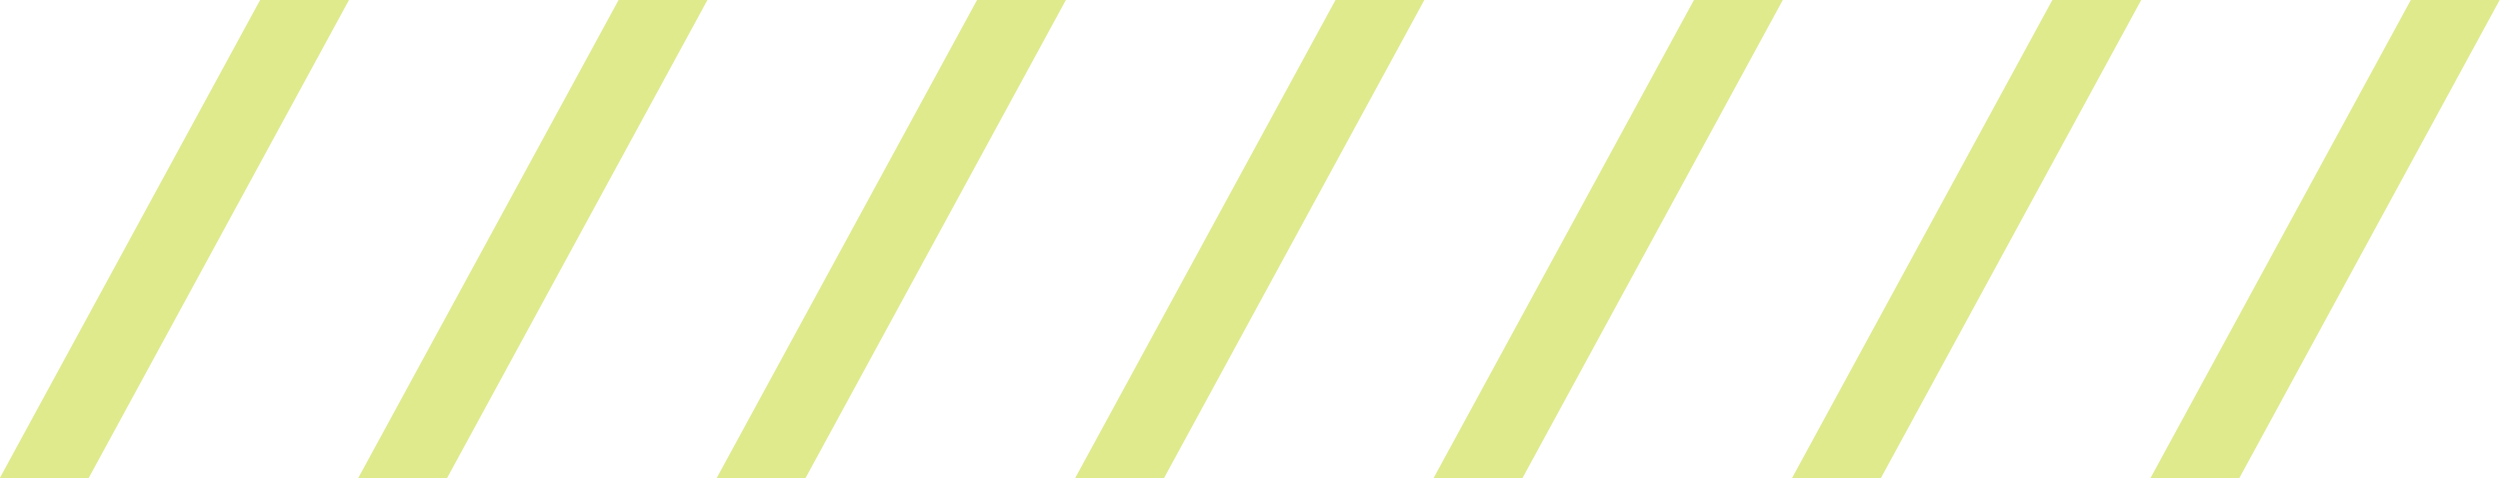
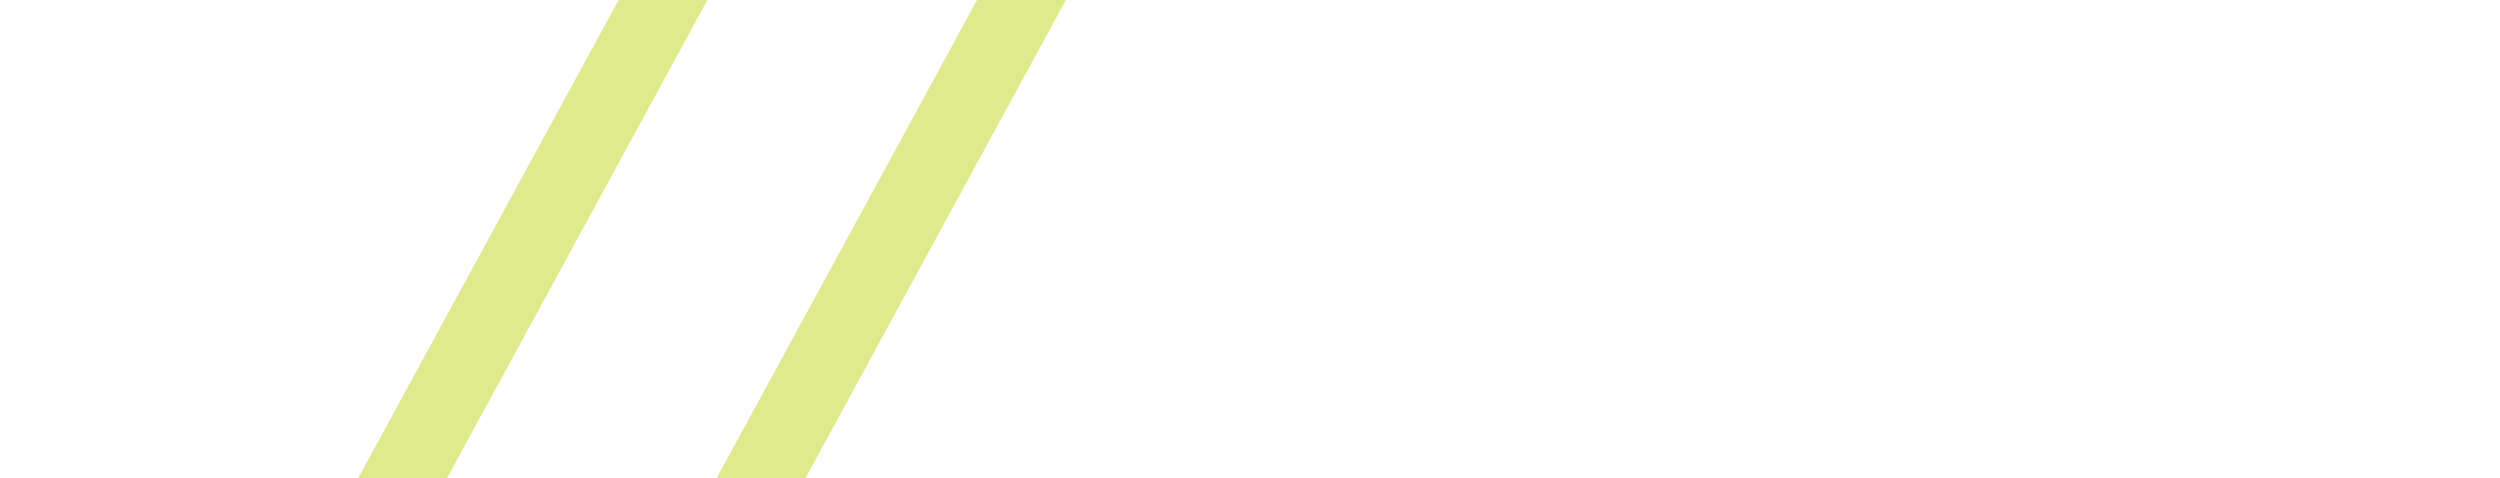
<svg xmlns="http://www.w3.org/2000/svg" height="97.9" preserveAspectRatio="xMidYMid meet" version="1.0" viewBox="4.3 1.1 511.5 97.9" width="511.5" zoomAndPan="magnify">
  <g fill="#DFEA8D" id="change1_1">
-     <path d="M57.54,1.07h18.18L22.43,98.93H4.25L57.54,1.07z" fill="inherit" />
    <path d="M130.88,1.07h18.18L95.76,98.93H77.58L130.88,1.07z" fill="inherit" />
    <path d="M204.22,1.07h18.18L169.1,98.93h-18.18L204.22,1.07z" fill="inherit" />
-     <path d="M277.56,1.07h18.18l-53.29,97.86h-18.18L277.56,1.07z" fill="inherit" />
-     <path d="M350.9,1.07h18.18l-53.29,97.86H297.6L350.9,1.07z" fill="inherit" />
-     <path d="M424.23,1.07h18.18l-53.29,97.86h-18.18L424.23,1.07z" fill="inherit" />
-     <path d="M497.57,1.07h18.18l-53.29,97.86h-18.18L497.57,1.07z" fill="inherit" />
  </g>
</svg>